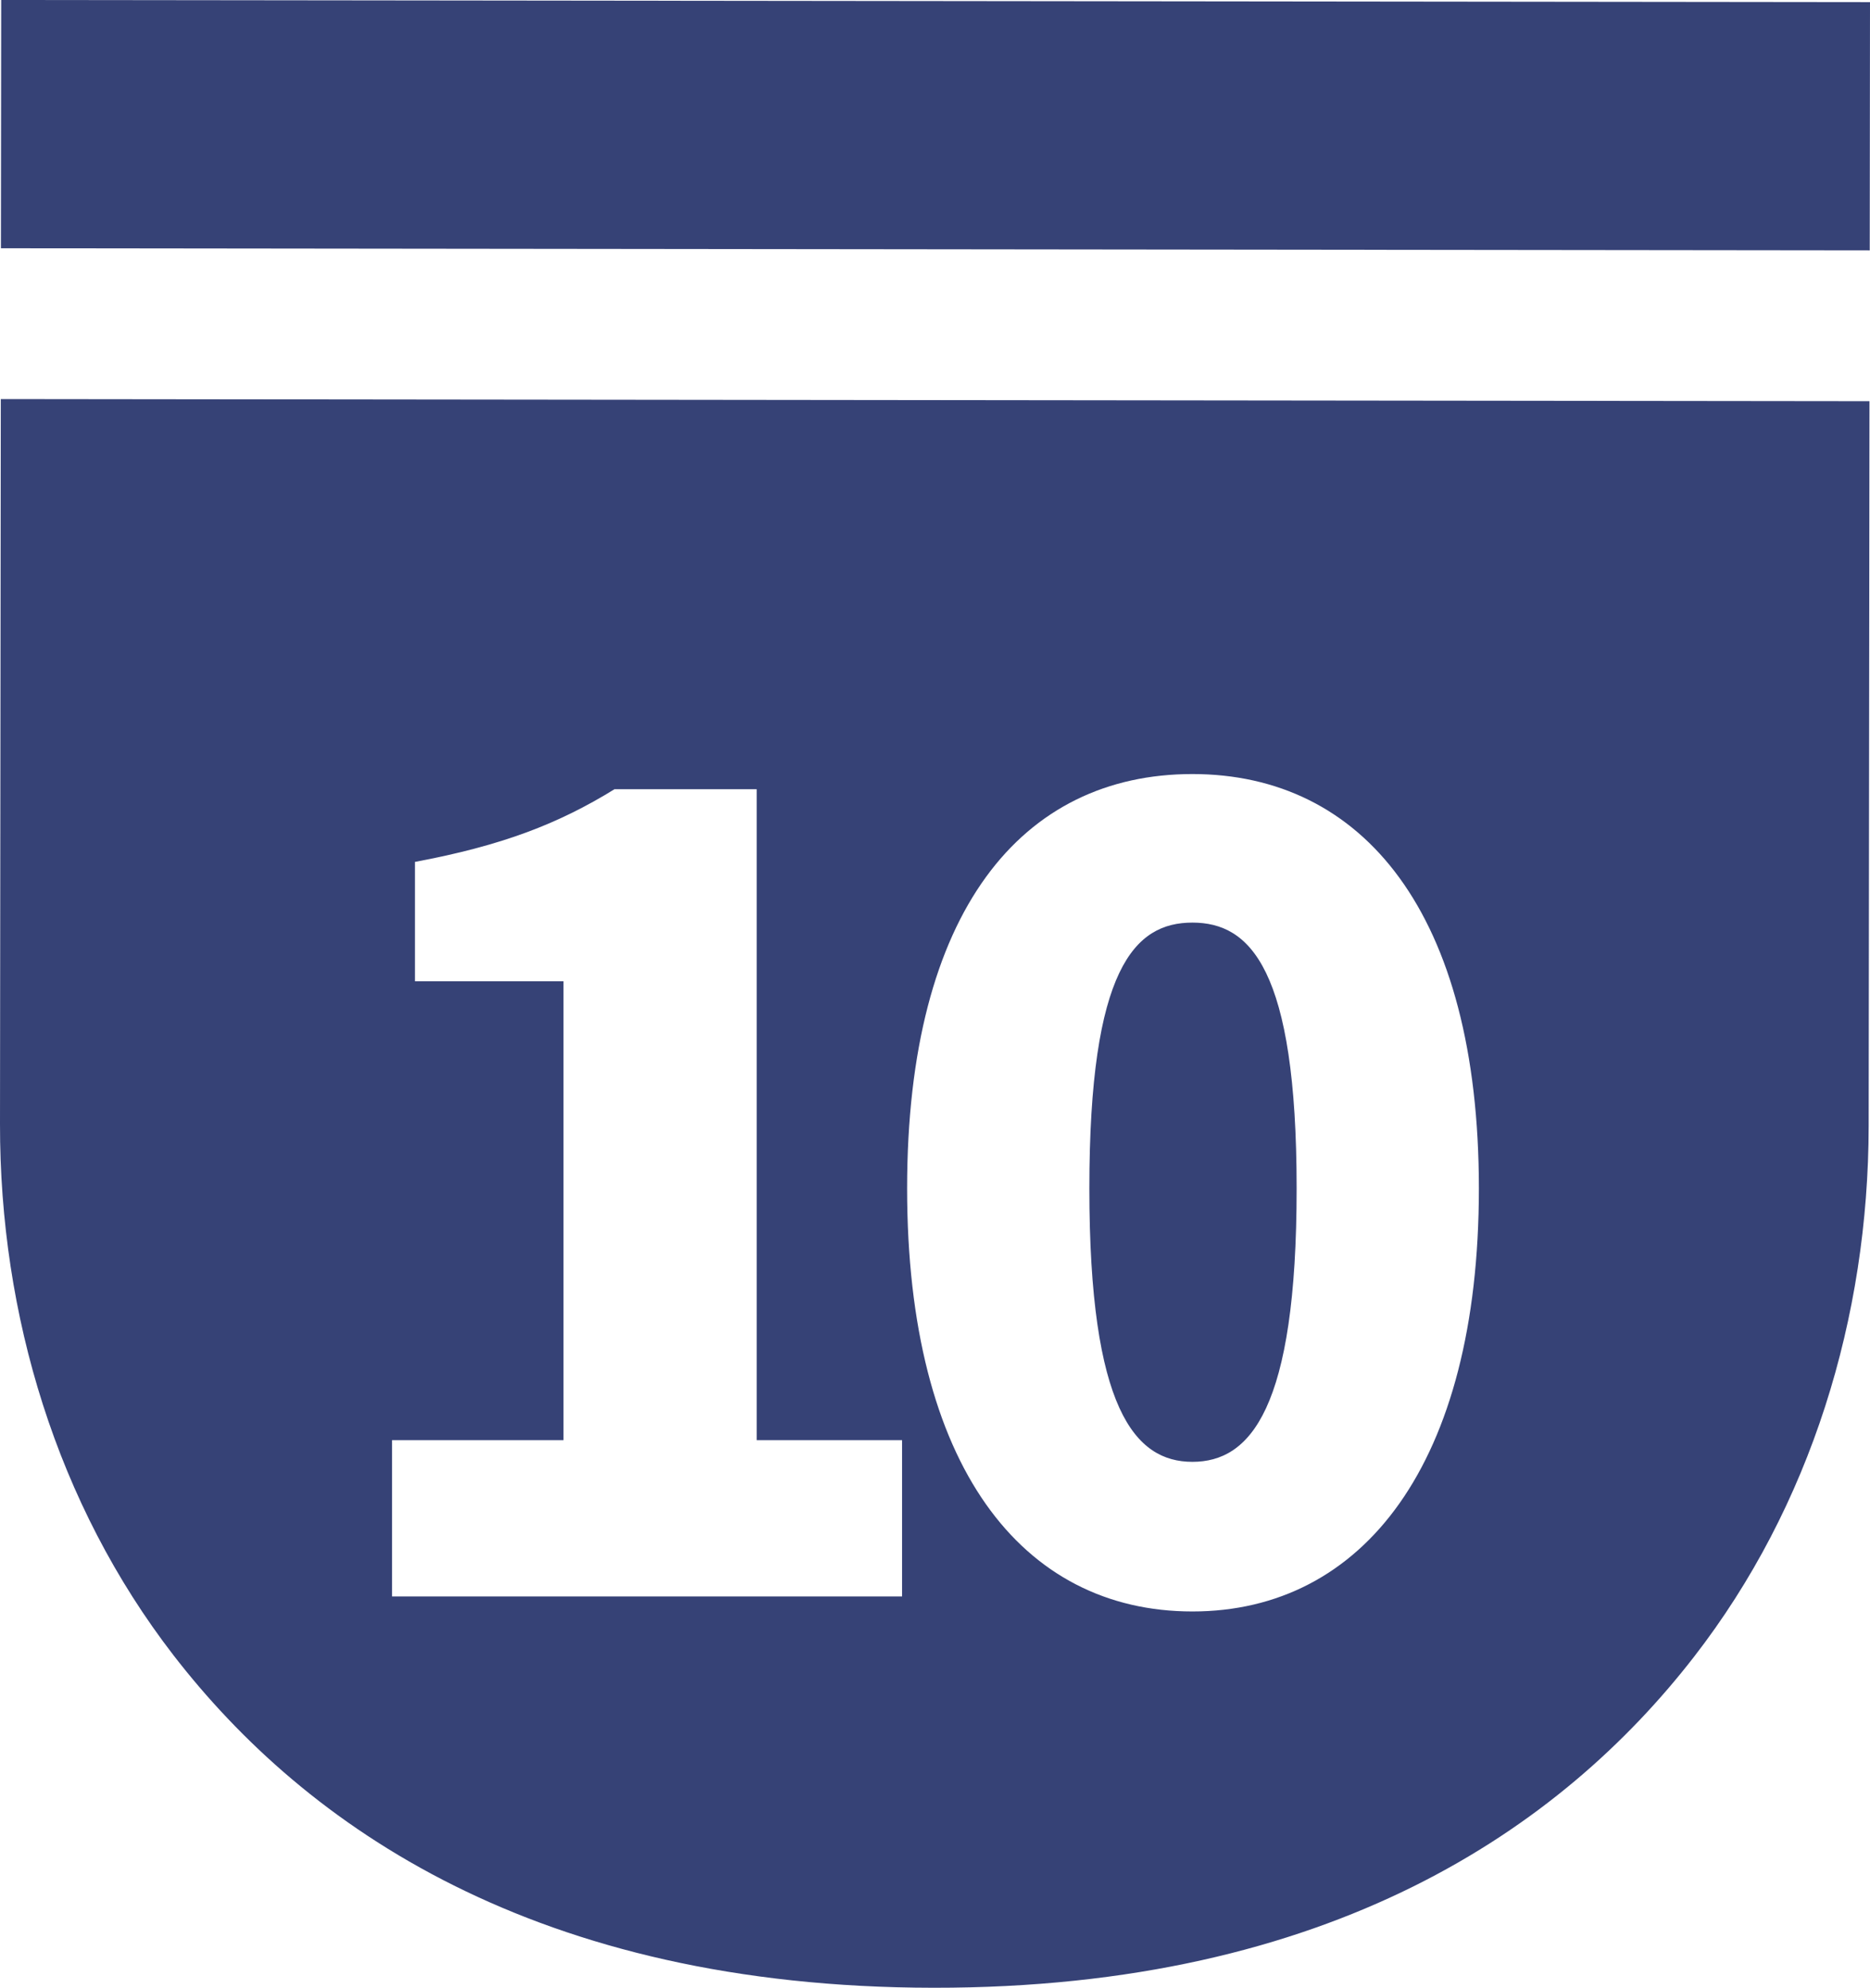
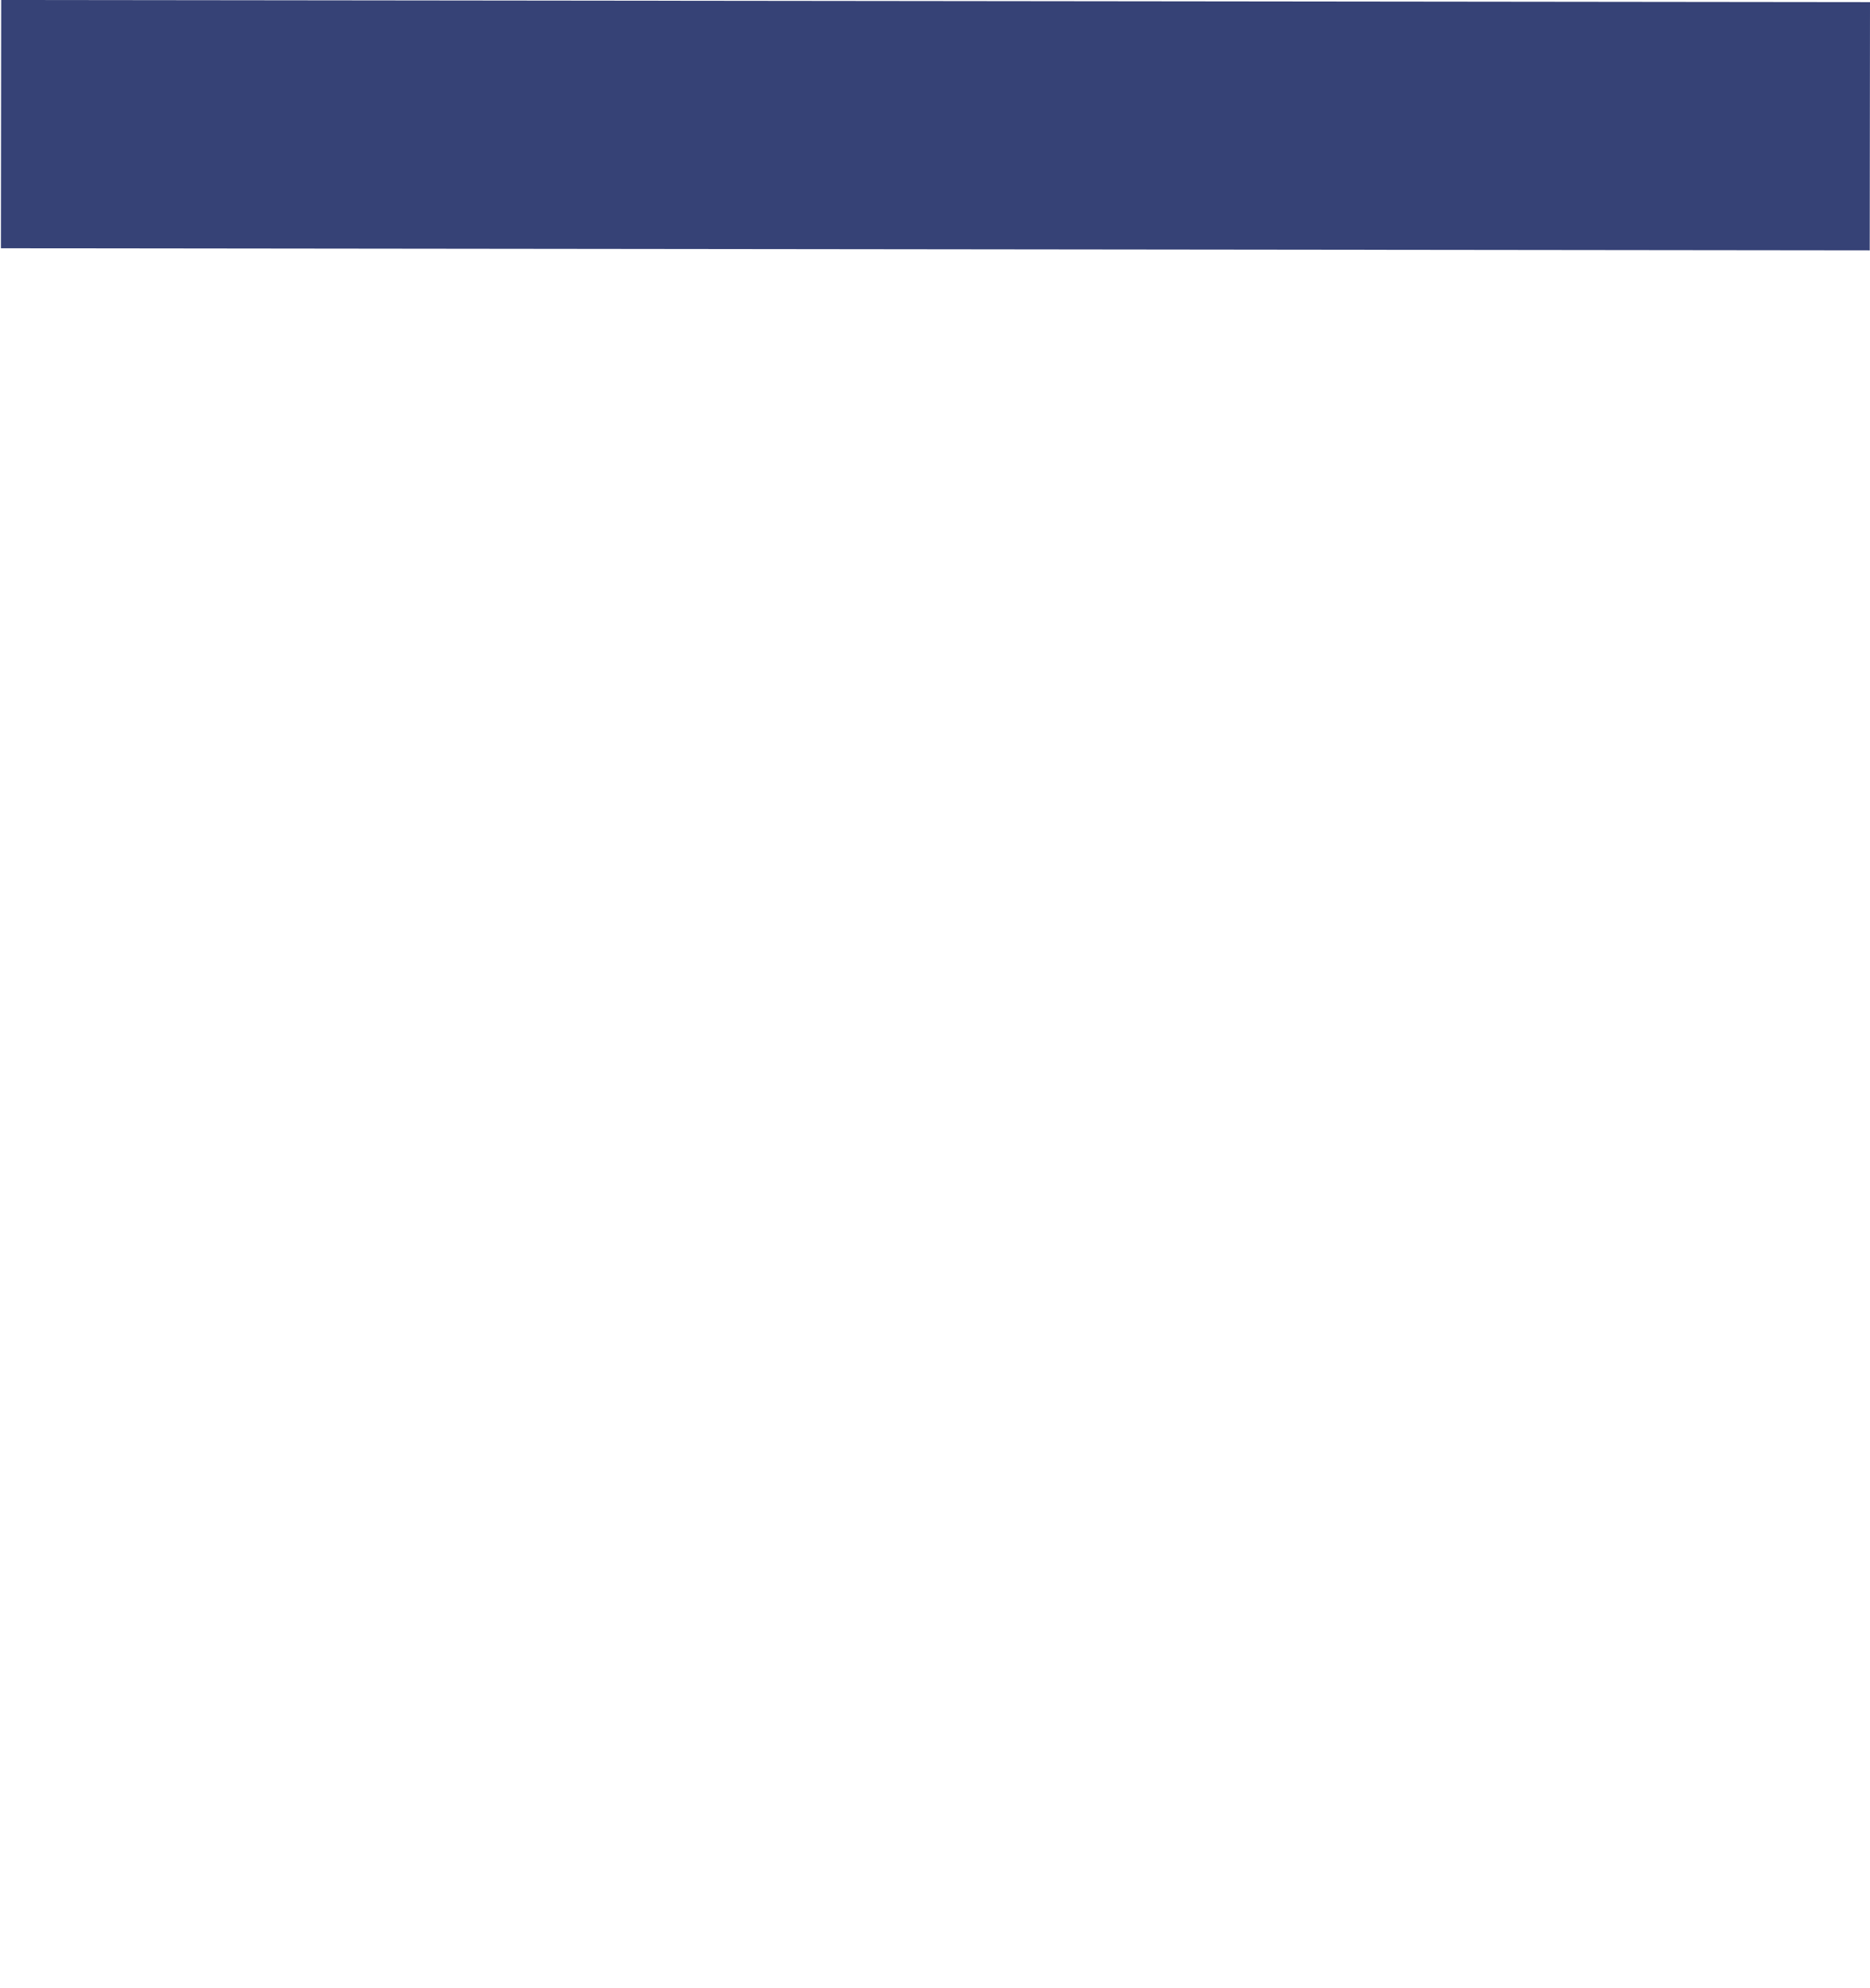
<svg xmlns="http://www.w3.org/2000/svg" id="_レイヤー_2" data-name="レイヤー 2" viewBox="0 0 140.47 149.33">
  <defs>
    <style>
      .cls-1 {
        fill: #364276;
      }
    </style>
  </defs>
  <g id="SP">
    <g>
-       <path class="cls-1" d="M.06,29.98L0,84.44c-.02,14.36,4.27,28.56,13.04,39.92,9.93,12.84,27.2,24.94,57.08,24.97,29.87.03,47.17-12.02,57.12-24.85,8.8-11.34,13.11-25.53,13.13-39.88l.06-54.46L.06,29.98ZM29.45,108.19h12.88v-34.47h-11.16v-8.97c6.52-1.22,10.76-2.85,14.99-5.46h10.68v48.9h10.92v11.74H29.45v-11.74ZM68.14,89.28c0-20.86,8.64-31.13,21.43-31.13s21.52,10.43,21.52,31.13-8.72,31.78-21.52,31.78-21.43-10.92-21.43-31.78ZM97.4,89.28c0-16.54-3.51-19.97-7.83-19.97s-7.74,3.42-7.74,19.97,3.42,20.54,7.74,20.54,7.83-3.91,7.83-20.54Z" />
      <polygon class="cls-1" points=".09 0 .07 18.65 140.45 18.81 140.47 .16 70.29 .08 .09 0" />
    </g>
  </g>
</svg>